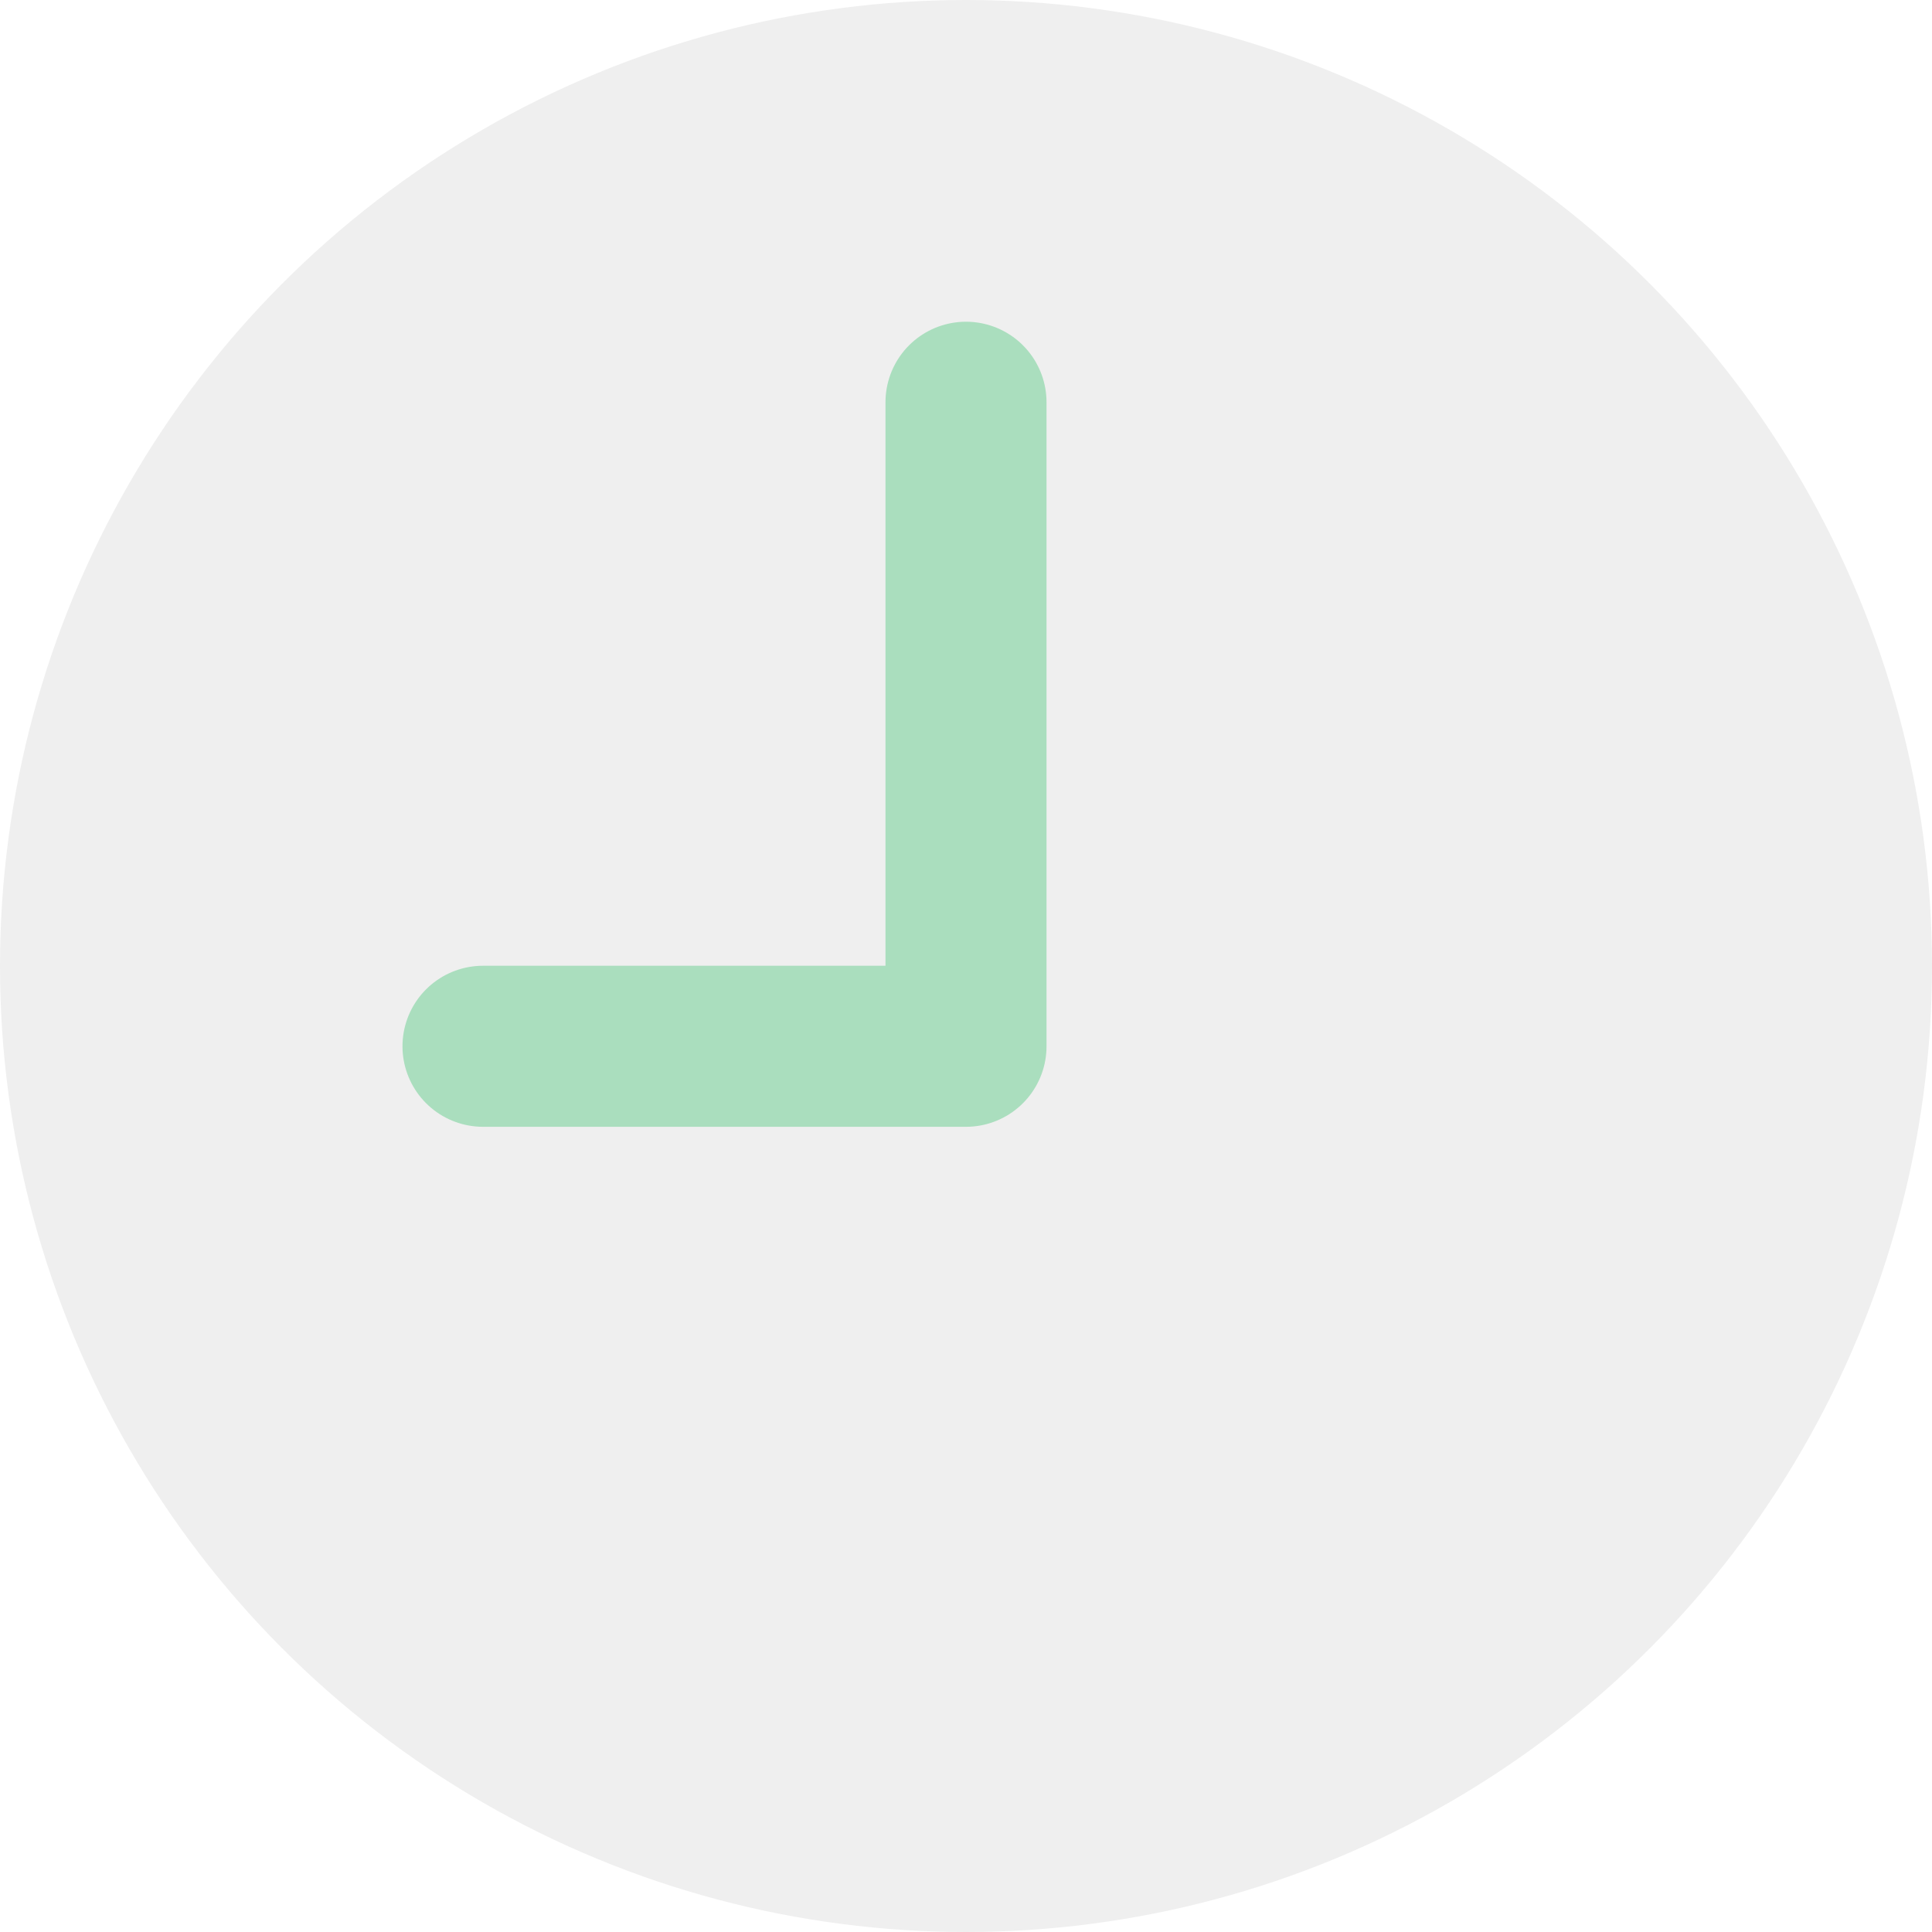
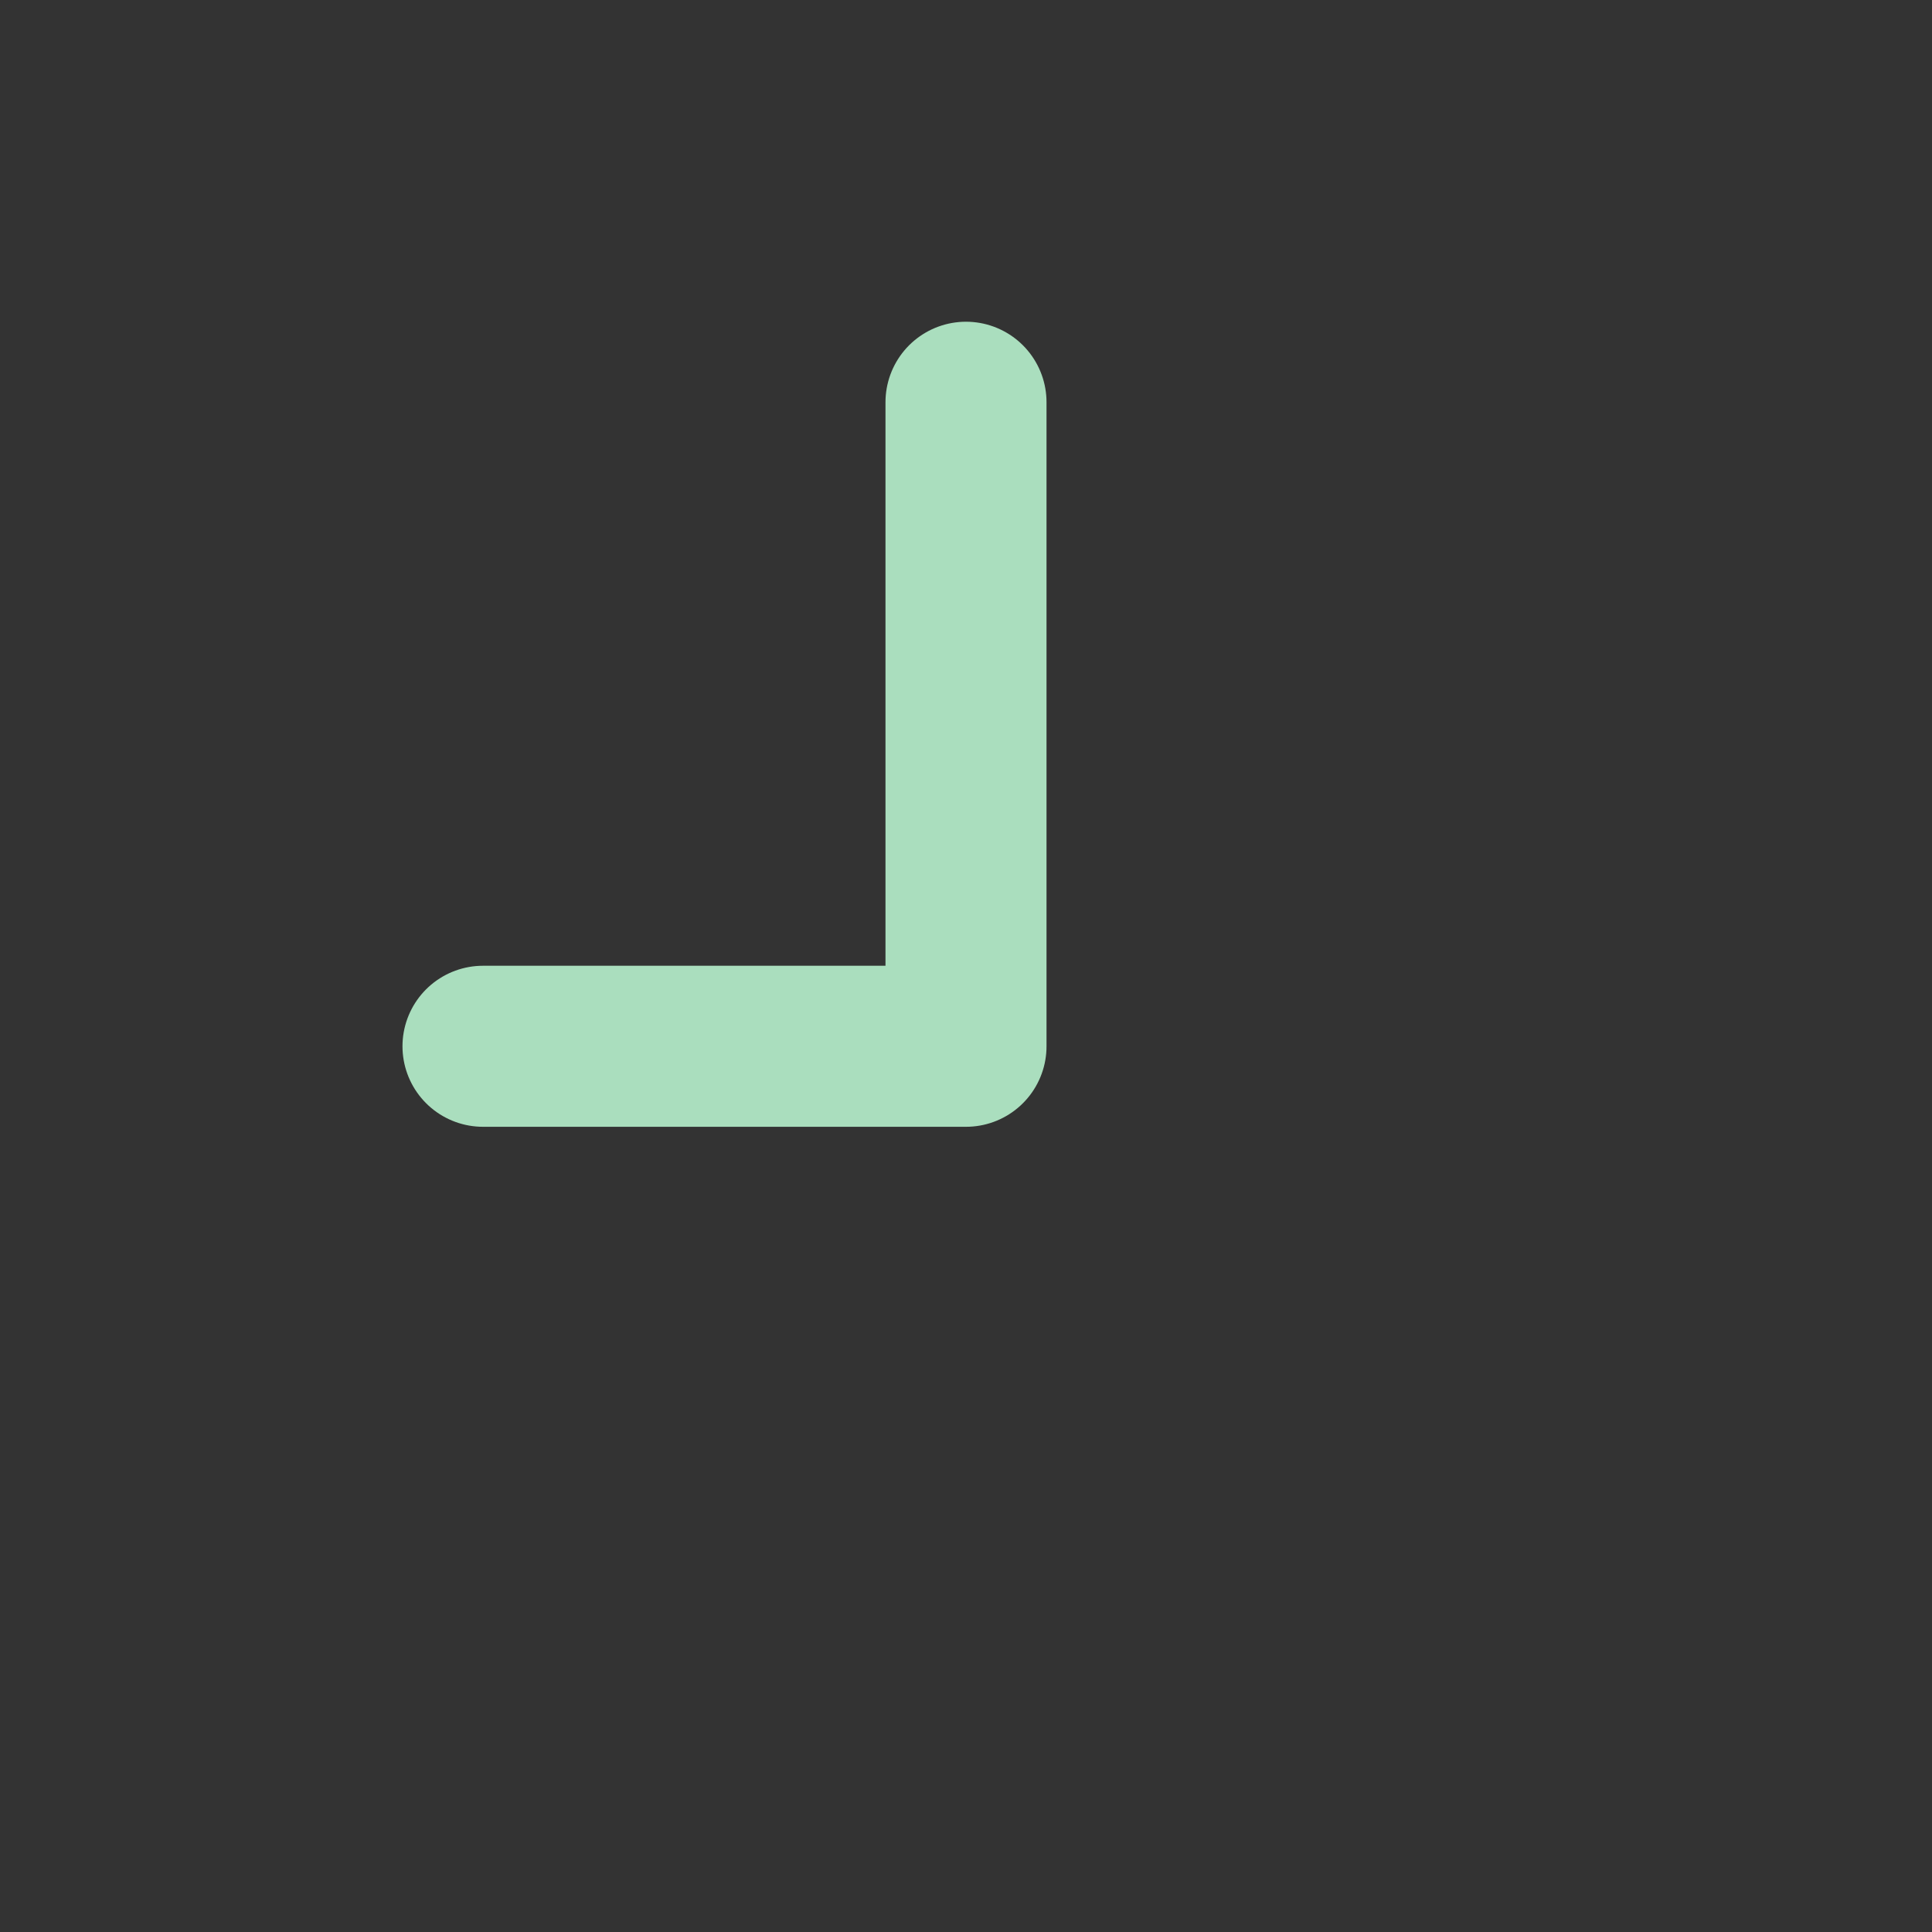
<svg xmlns="http://www.w3.org/2000/svg" width="20" height="20" viewBox="0 0 20 20" fill="none">
  <rect x="0" y="0" width="20" height="20" fill="#333333" stroke="none" />
  <g id="Frame 1948756797" clip-path="url(#clip0_69_7268)">
-     <rect width="20" height="20" fill="white" />
-     <circle id="Ellipse 556" cx="10" cy="10" r="10" fill="#EFEFEF" />
    <path id="Vector 932" d="M5 10.831H10V4.164" stroke="#AADEBE" stroke-width="1.667" stroke-linecap="round" stroke-linejoin="round" />
  </g>
  <defs>
    <clipPath id="clip0_69_7268">
      <rect width="20" height="20" fill="white" />
    </clipPath>
  </defs>
</svg>